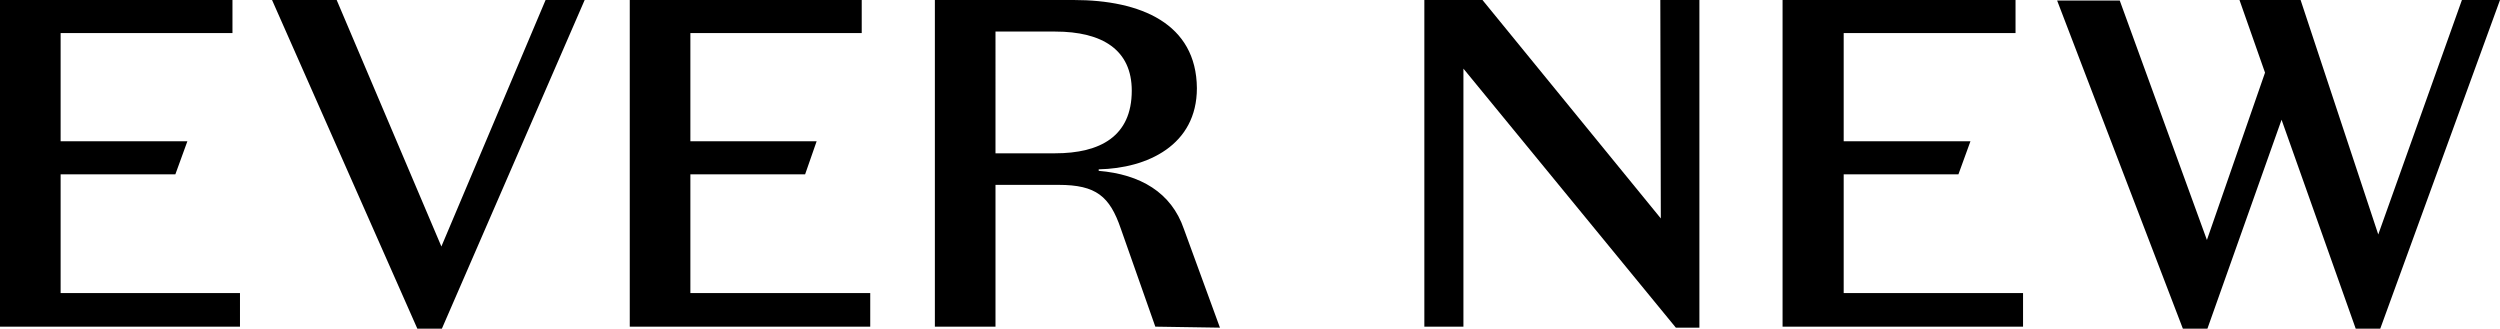
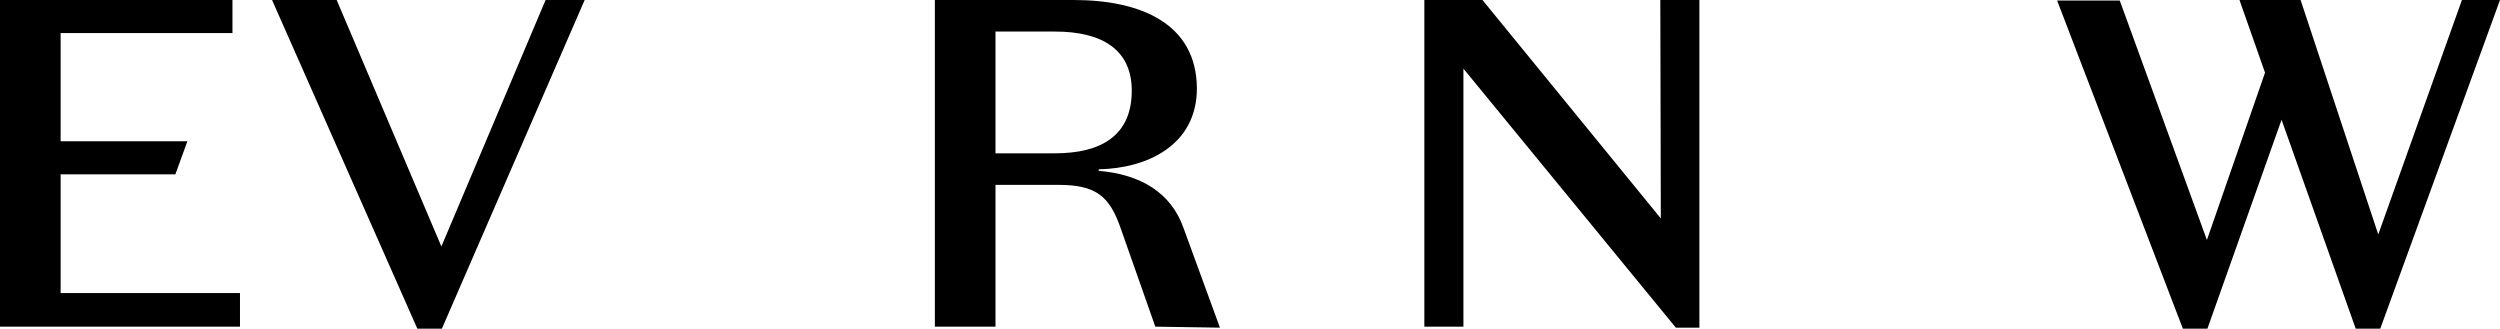
<svg xmlns="http://www.w3.org/2000/svg" version="1.1" id="Layer_1" x="0px" y="0px" viewBox="0 0 499 65.6" style="enable-background:new 0 0 499 65.6;" xml:space="preserve">
  <style type="text/css">
	.st0{fill-rule:evenodd;clip-rule:evenodd;}
</style>
  <title>justo-logo-primary</title>
  <desc>Created with Sketch.</desc>
  <g id="Forever_New">
    <path class="st0" d="M210.6,30.6h-11.9V6.3h11.9c9.5,0,15.3,3.7,15.3,11.8C225.9,27.2,219.6,30.6,210.6,30.6z M236.3,45.7   c-2.5-7.3-8.7-10.9-17-11.6v-0.3c9.7-0.2,19.6-4.8,19.6-16.2C238.8,4.7,227.7,0,214.3,0h-27.7v65.2h12.1V36.9h12.6   c7.5,0,10.2,2.3,12.4,8.7l6.9,19.6l12.9,0.2L236.3,45.7z" />
-     <path class="st0" d="M355.9,65.2h47.9v-6.7H368V34.8h22.9l2.4-6.6H368V6.6h34.3V0h-46.5V65.2z" />
-     <path class="st0" d="M125.7,65.2h48v-6.7h-35.9V34.8h22.9l2.3-6.6h-25.2V6.6H172V0h-46.3V65.2z" />
    <path class="st0" d="M0,65.2h47.9v-6.7H12.1V34.8H35l2.4-6.6H12.1V6.6h34.3V0H0V65.2z" />
    <path class="st0" d="M331.5,43.6L295.9,0h-11.6v65.2h7.8V13.7l42.4,51.7h4.7V0h-7.8L331.5,43.6z" />
    <path class="st0" d="M88.1,49.2L67.2,0H54.3l29,65.6h4.9L116.7,0h-7.8L88.1,49.2z" />
    <path class="st0" d="M491.4,0l-16.7,46.8L459.2,0h-12.2l5.1,14.5l-11.6,33.4L423.1,0.1h-12.5l25.1,65.5h4.9l14.8-41.7l14.8,41.7   h4.9L499,0H491.4z" />
  </g>
</svg>